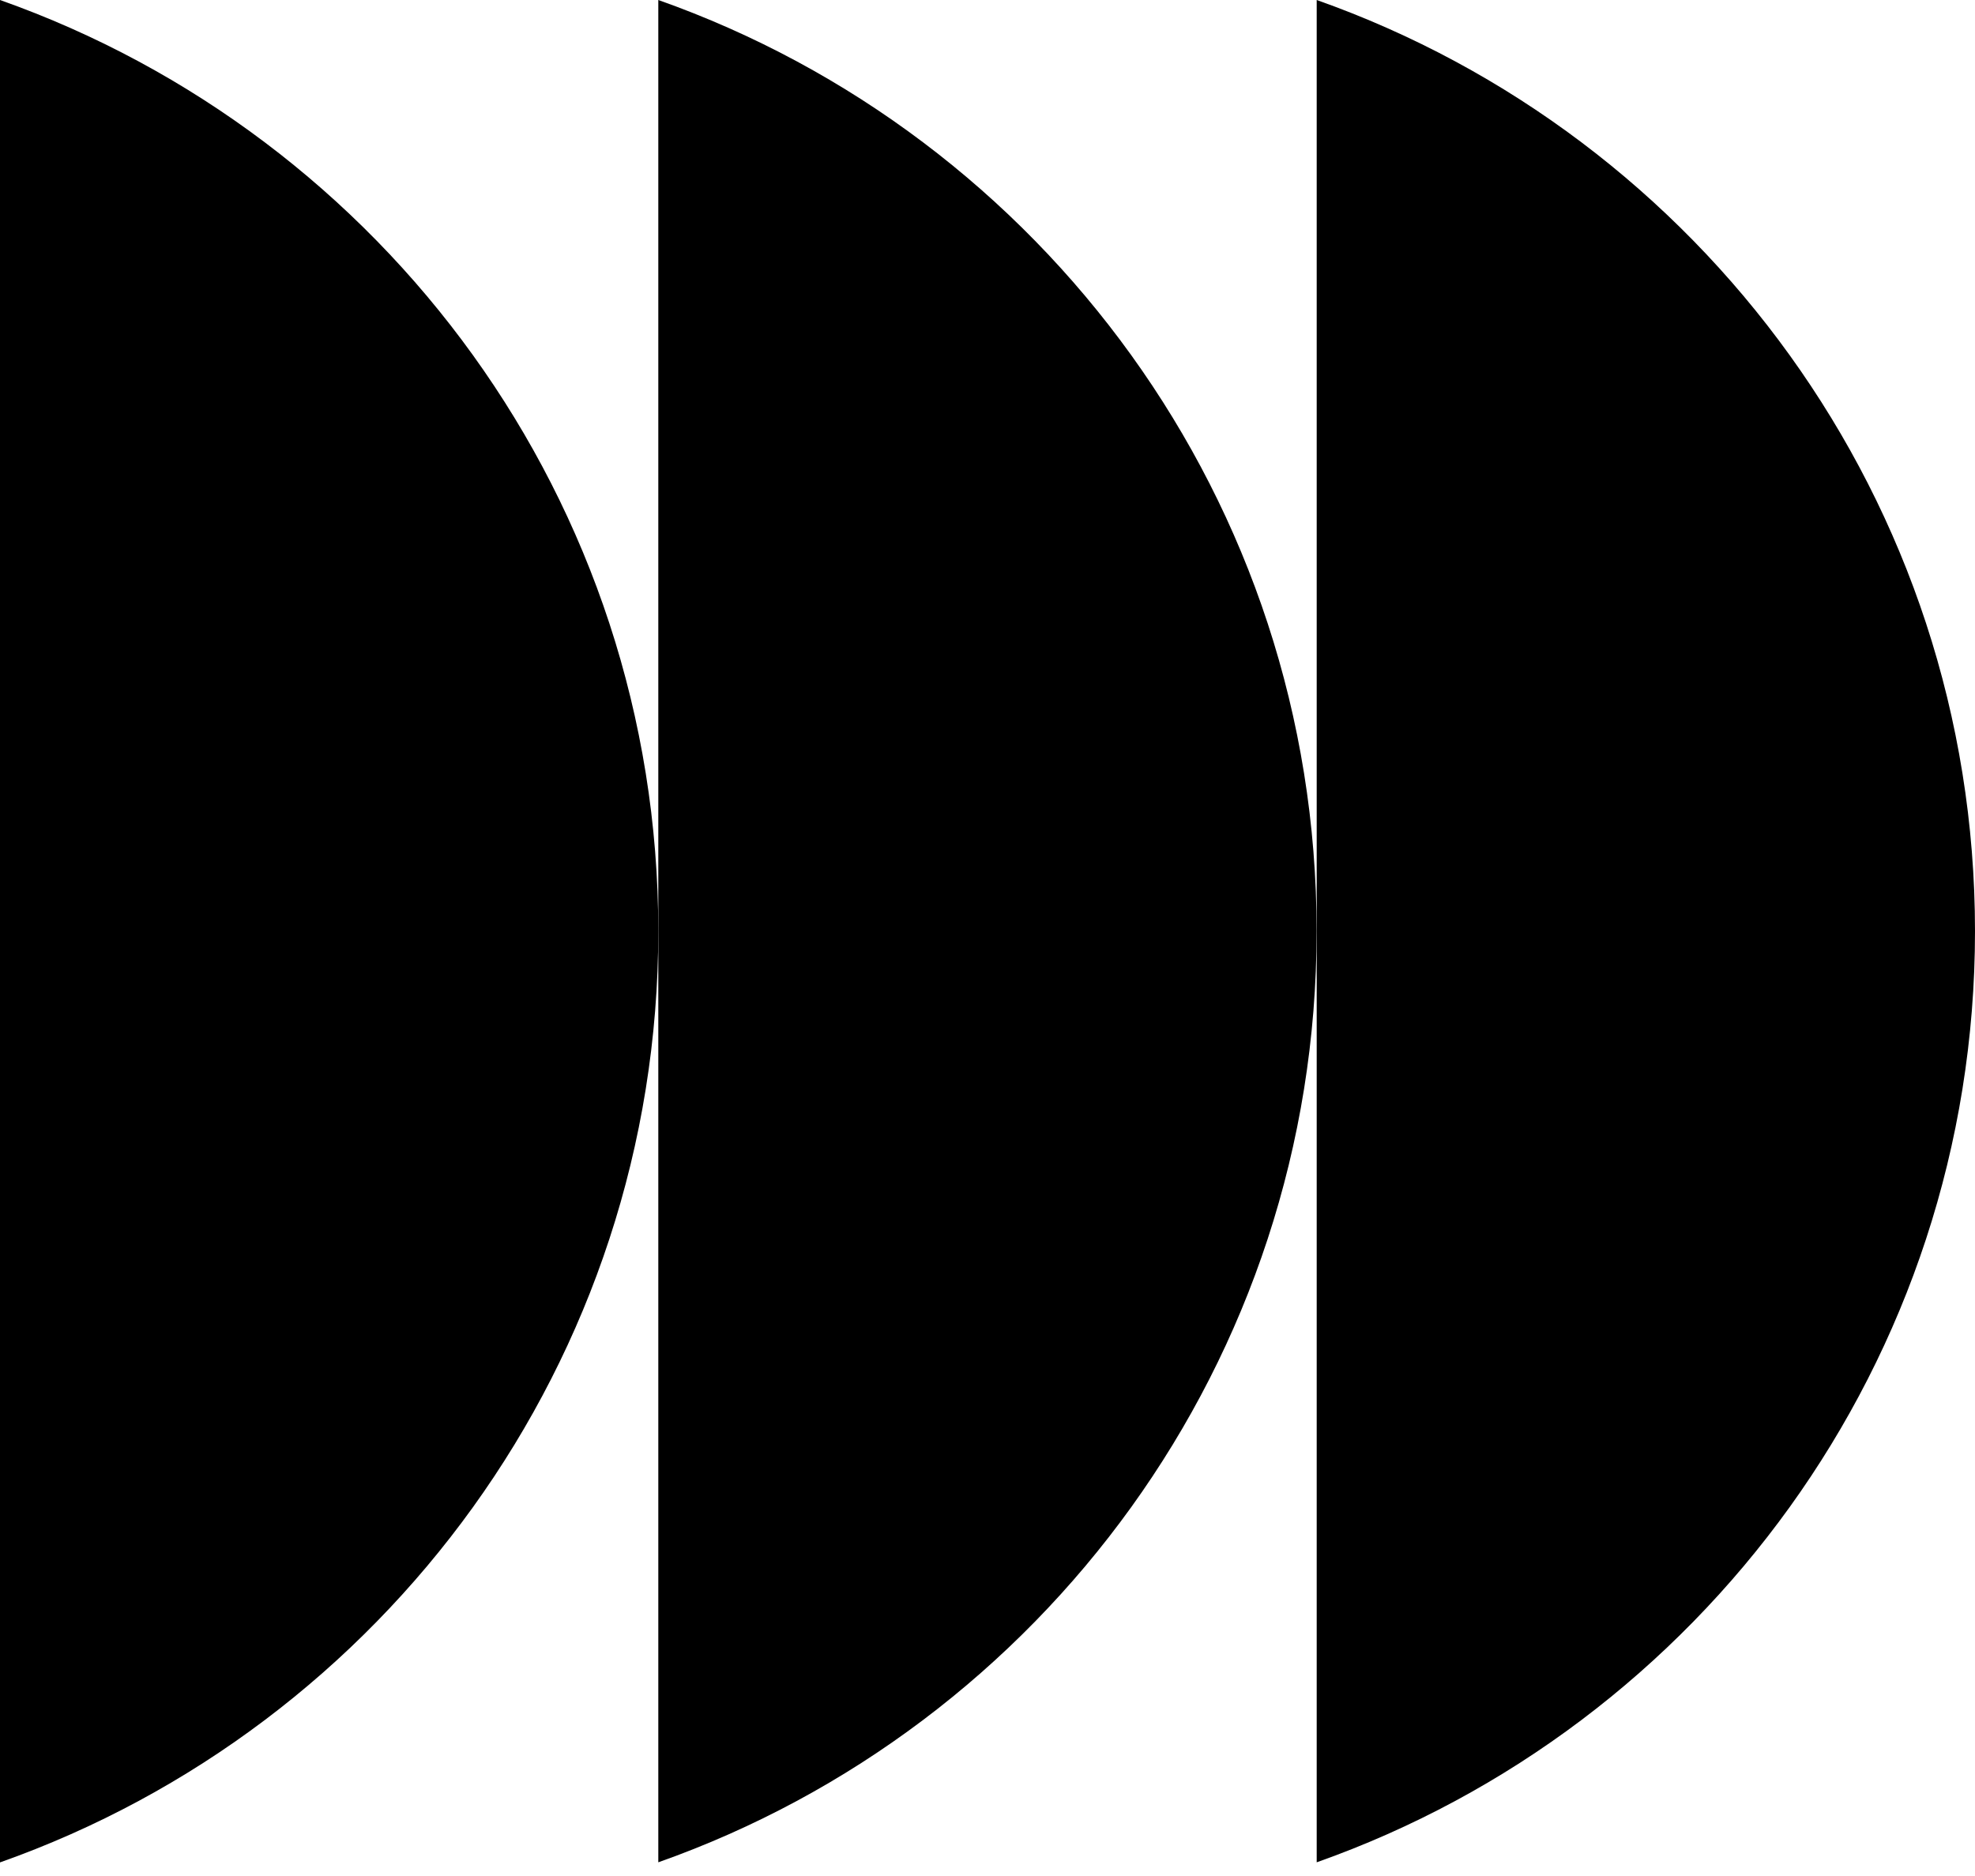
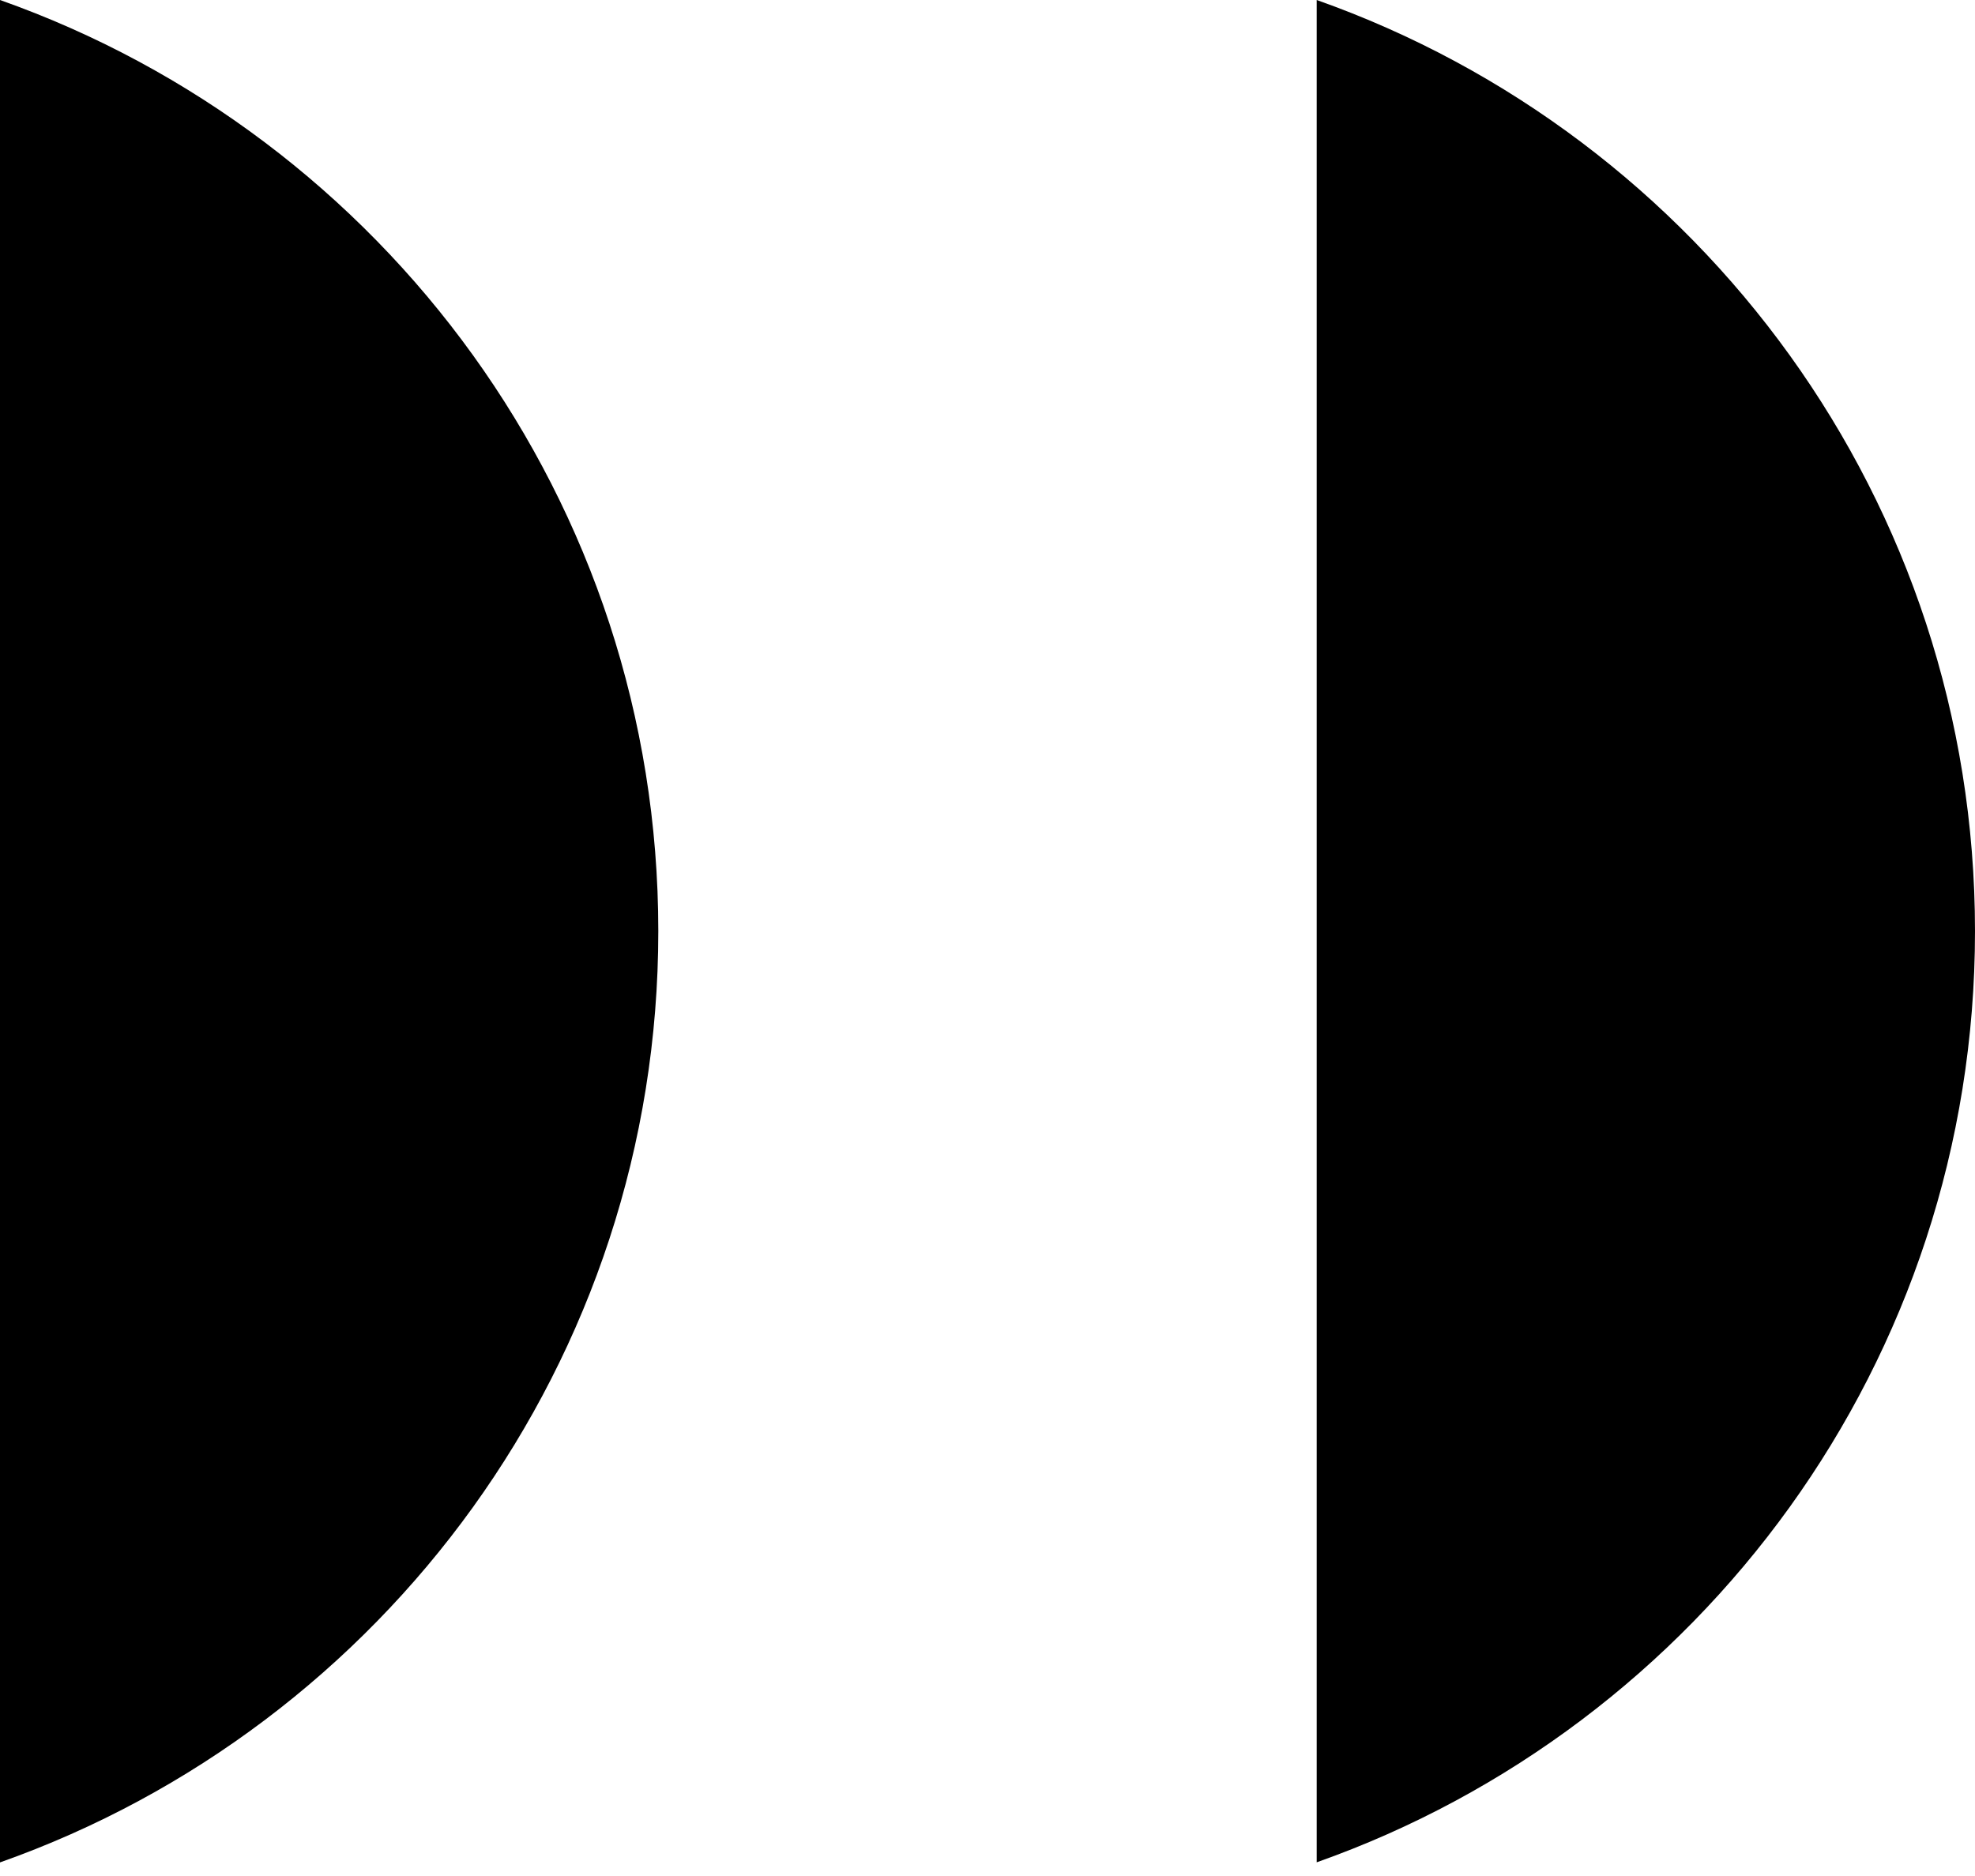
<svg xmlns="http://www.w3.org/2000/svg" width="60" height="57" viewBox="0 0 60 57" fill="none">
  <path d="M0 56.587V0C11.653 4.12 19.999 15.231 19.999 28.292C19.999 41.354 11.653 52.467 0 56.587Z" fill="black" />
-   <path d="M19.999 56.587V0C31.652 4.12 39.998 15.231 39.998 28.292C39.998 41.354 31.649 52.467 19.999 56.584V56.587Z" fill="black" />
  <path d="M40.001 56.587V0C51.654 4.12 60 15.231 60 28.292C60 41.354 51.651 52.467 40.001 56.584V56.587Z" fill="black" />
</svg>